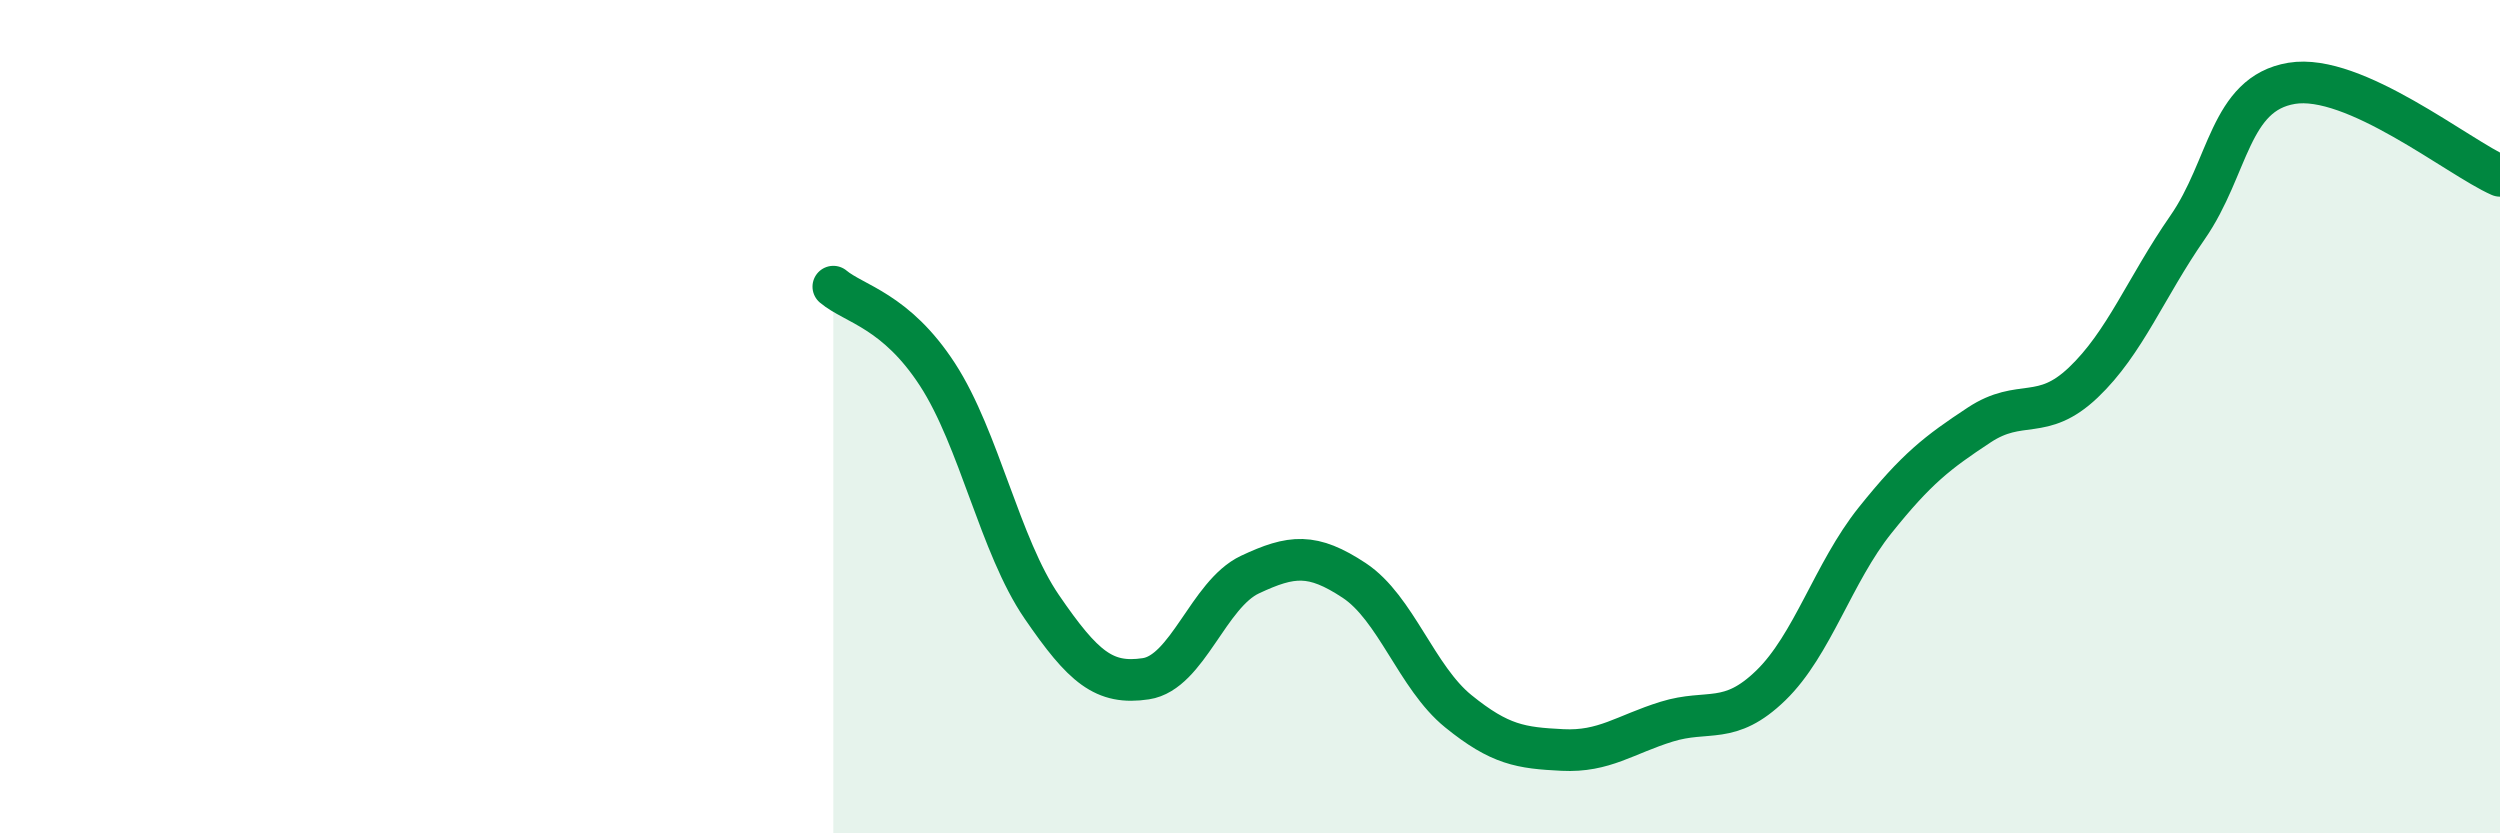
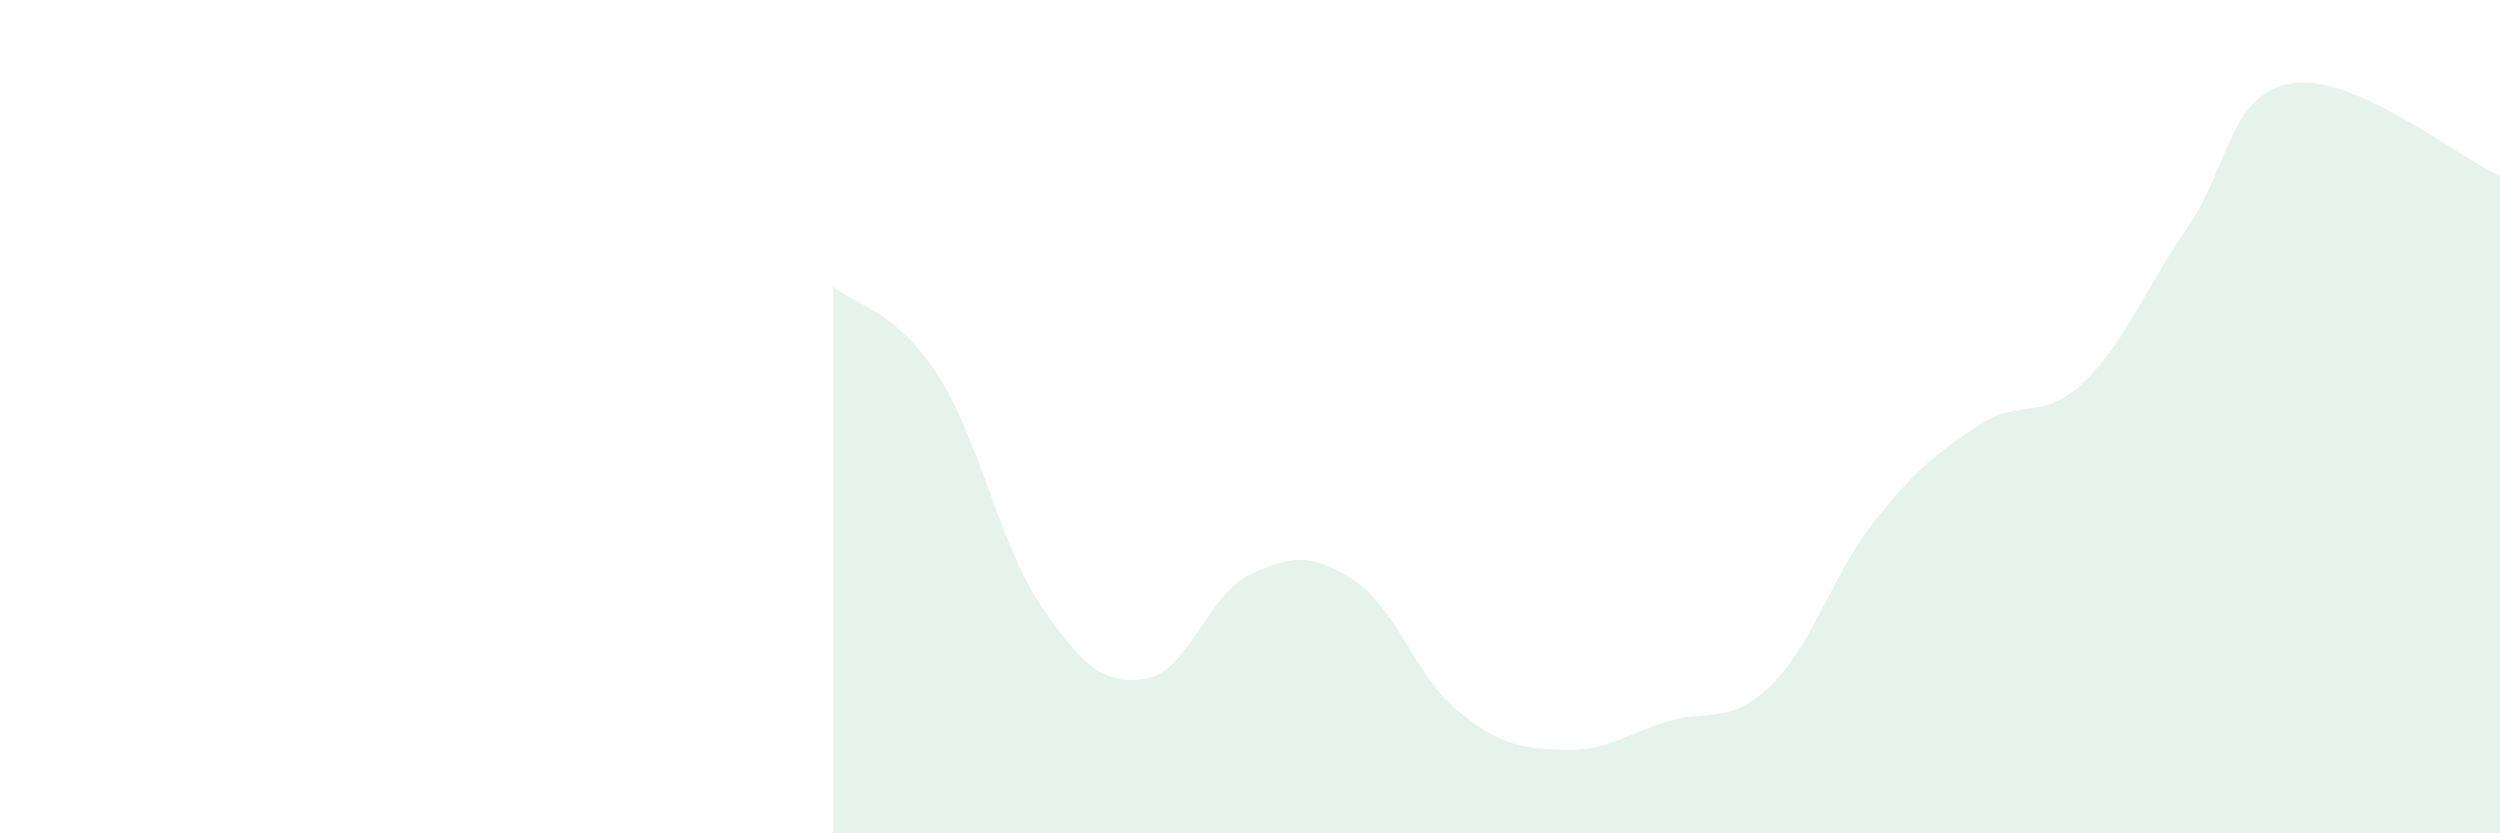
<svg xmlns="http://www.w3.org/2000/svg" width="60" height="20" viewBox="0 0 60 20">
  <path d="M 20,6.88 C 20.5,7.3 21.5,7.45 22.5,8.99 C 23.5,10.53 24,13.1 25,14.56 C 26,16.02 26.5,16.44 27.5,16.29 C 28.5,16.14 29,14.26 30,13.79 C 31,13.32 31.5,13.27 32.5,13.93 C 33.5,14.59 34,16.26 35,17.07 C 36,17.88 36.5,17.95 37.5,18 C 38.5,18.05 39,17.63 40,17.32 C 41,17.01 41.5,17.42 42.5,16.45 C 43.5,15.48 44,13.74 45,12.49 C 46,11.24 46.5,10.86 47.5,10.2 C 48.5,9.54 49,10.13 50,9.18 C 51,8.23 51.5,6.9 52.5,5.46 C 53.5,4.02 53.5,2.25 55,2 C 56.5,1.75 59,3.78 60,4.22L60 20L20 20Z" fill="#008740" opacity="0.1" stroke-linecap="round" stroke-linejoin="round" />
-   <path d="M 20,6.88 C 20.5,7.3 21.5,7.45 22.5,8.99 C 23.5,10.53 24,13.1 25,14.56 C 26,16.02 26.5,16.44 27.5,16.29 C 28.5,16.14 29,14.26 30,13.79 C 31,13.32 31.5,13.27 32.5,13.93 C 33.5,14.59 34,16.26 35,17.07 C 36,17.88 36.5,17.95 37.5,18 C 38.5,18.05 39,17.63 40,17.32 C 41,17.01 41.5,17.42 42.5,16.45 C 43.5,15.48 44,13.74 45,12.49 C 46,11.24 46.5,10.86 47.5,10.2 C 48.5,9.54 49,10.13 50,9.18 C 51,8.23 51.5,6.9 52.5,5.46 C 53.5,4.02 53.5,2.25 55,2 C 56.5,1.75 59,3.78 60,4.22" stroke="#008740" stroke-width="1" fill="none" stroke-linecap="round" stroke-linejoin="round" />
</svg>